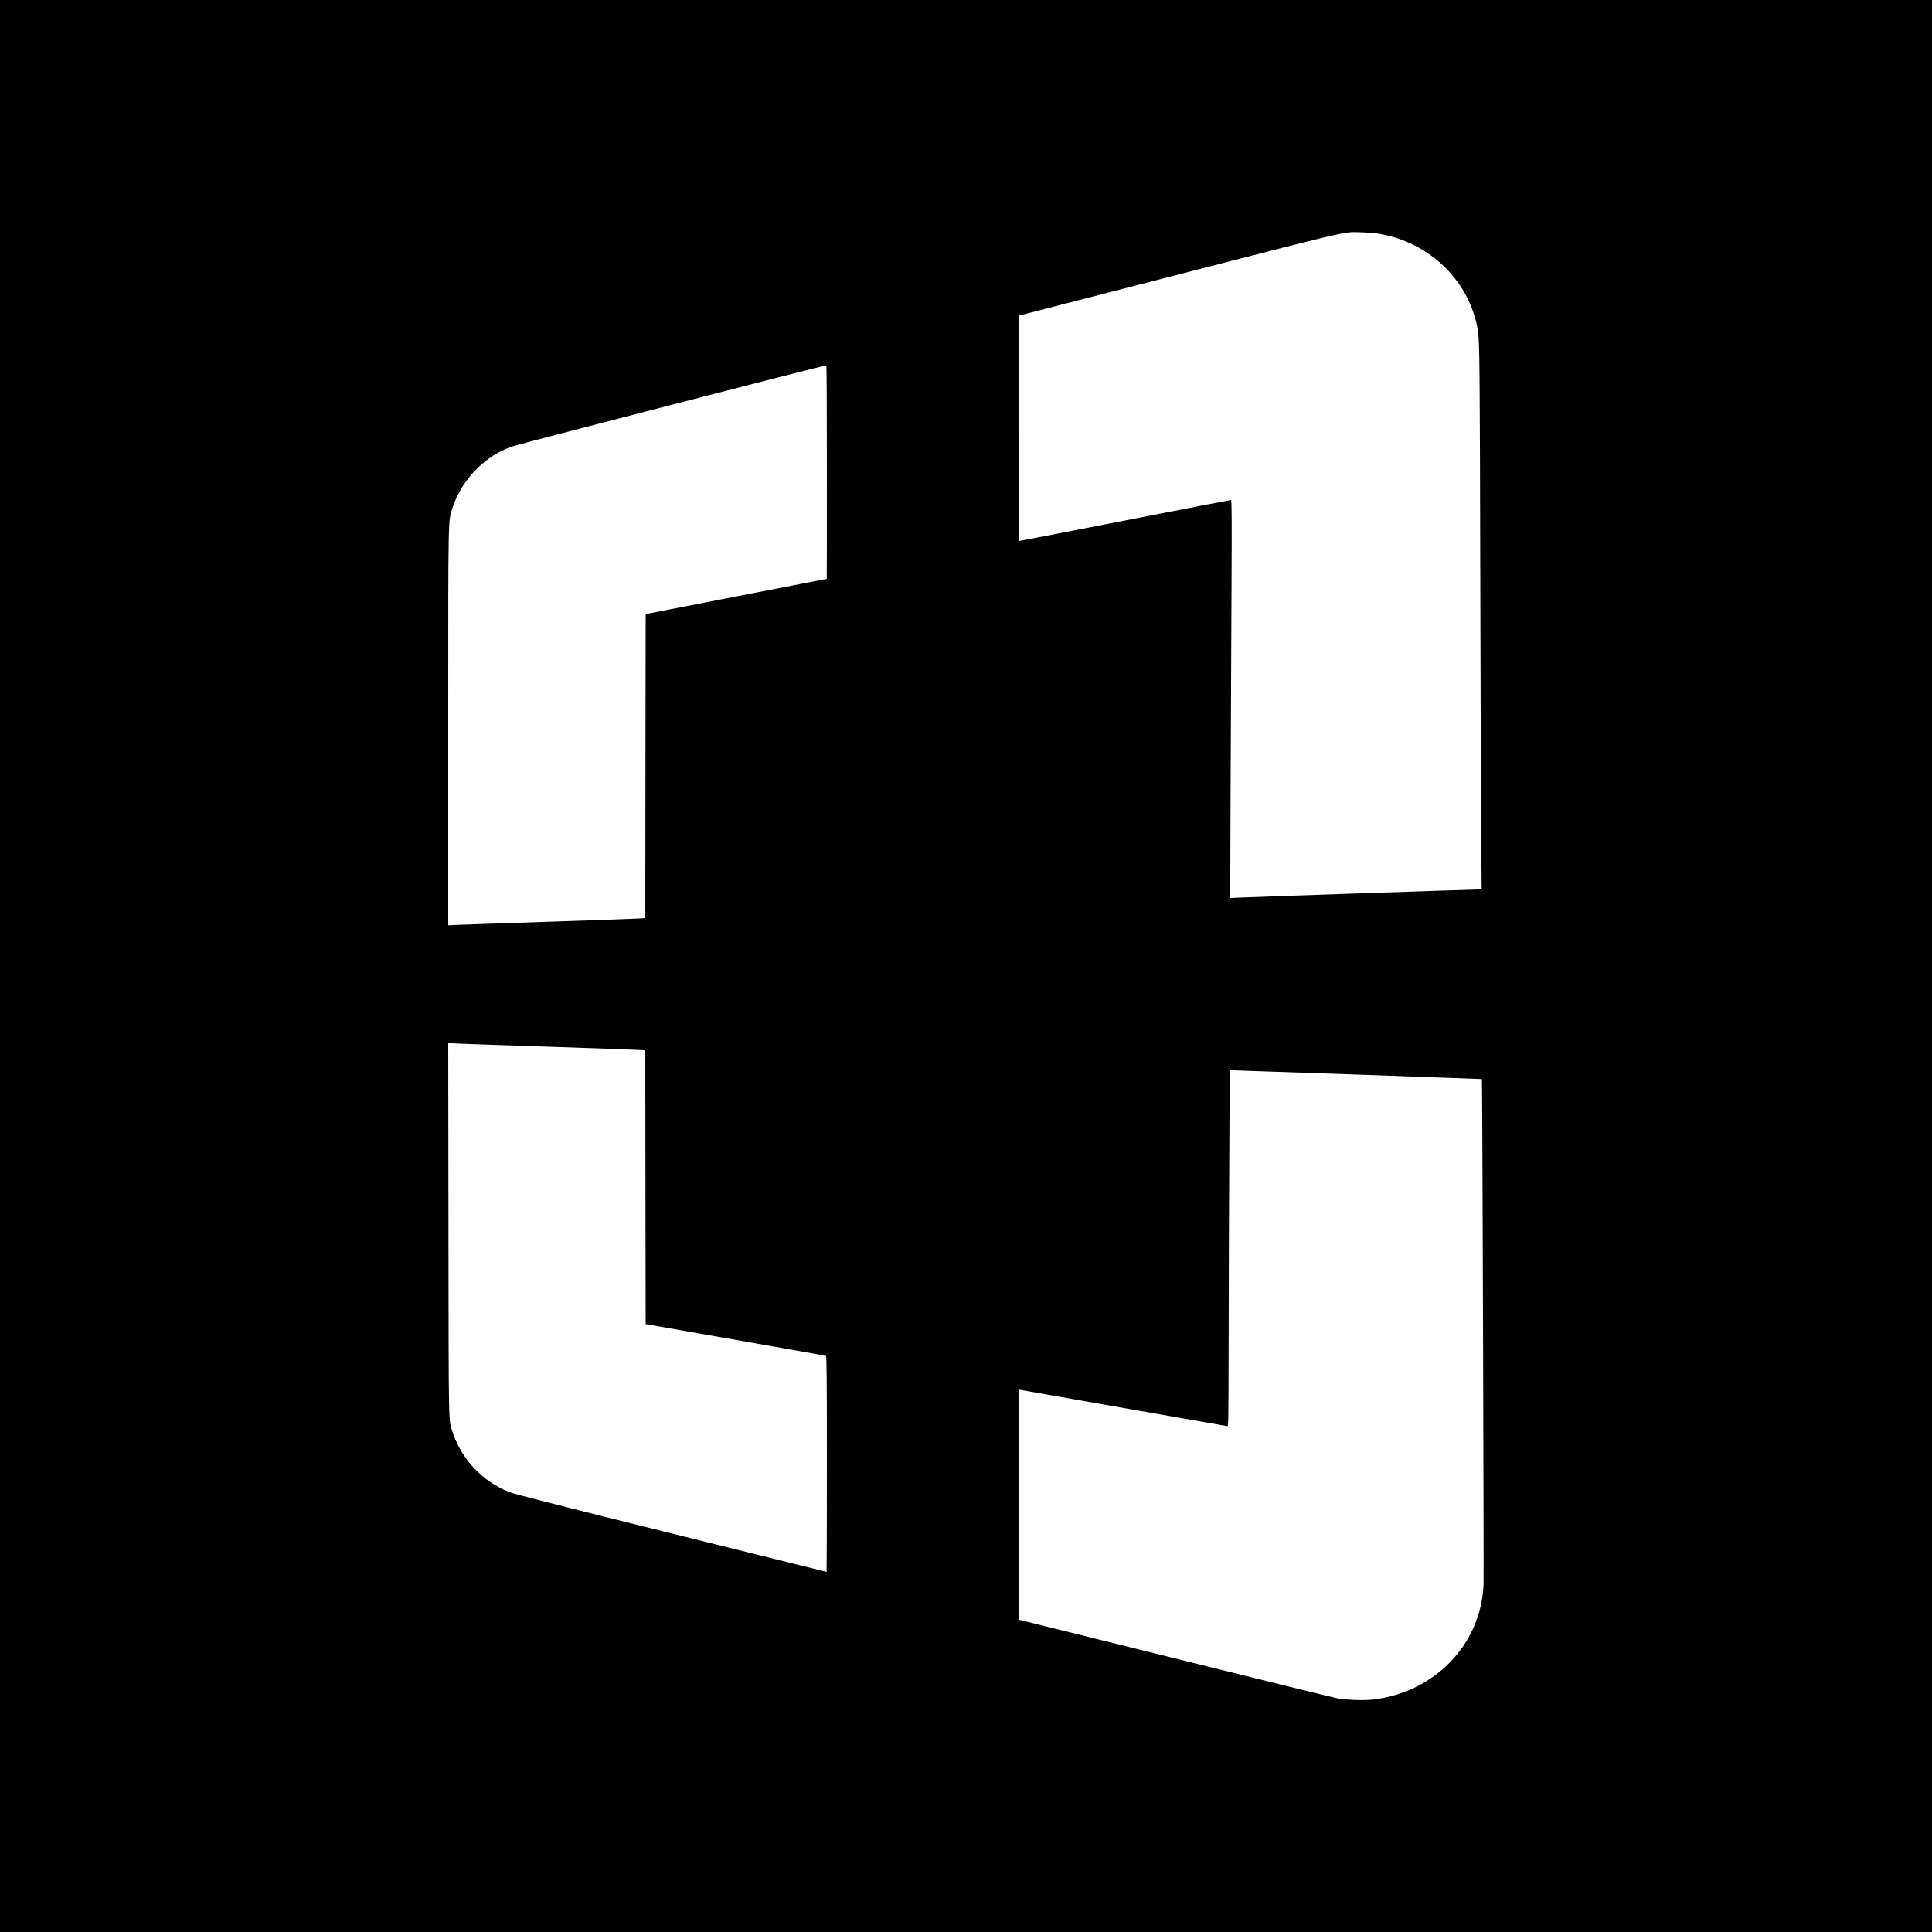
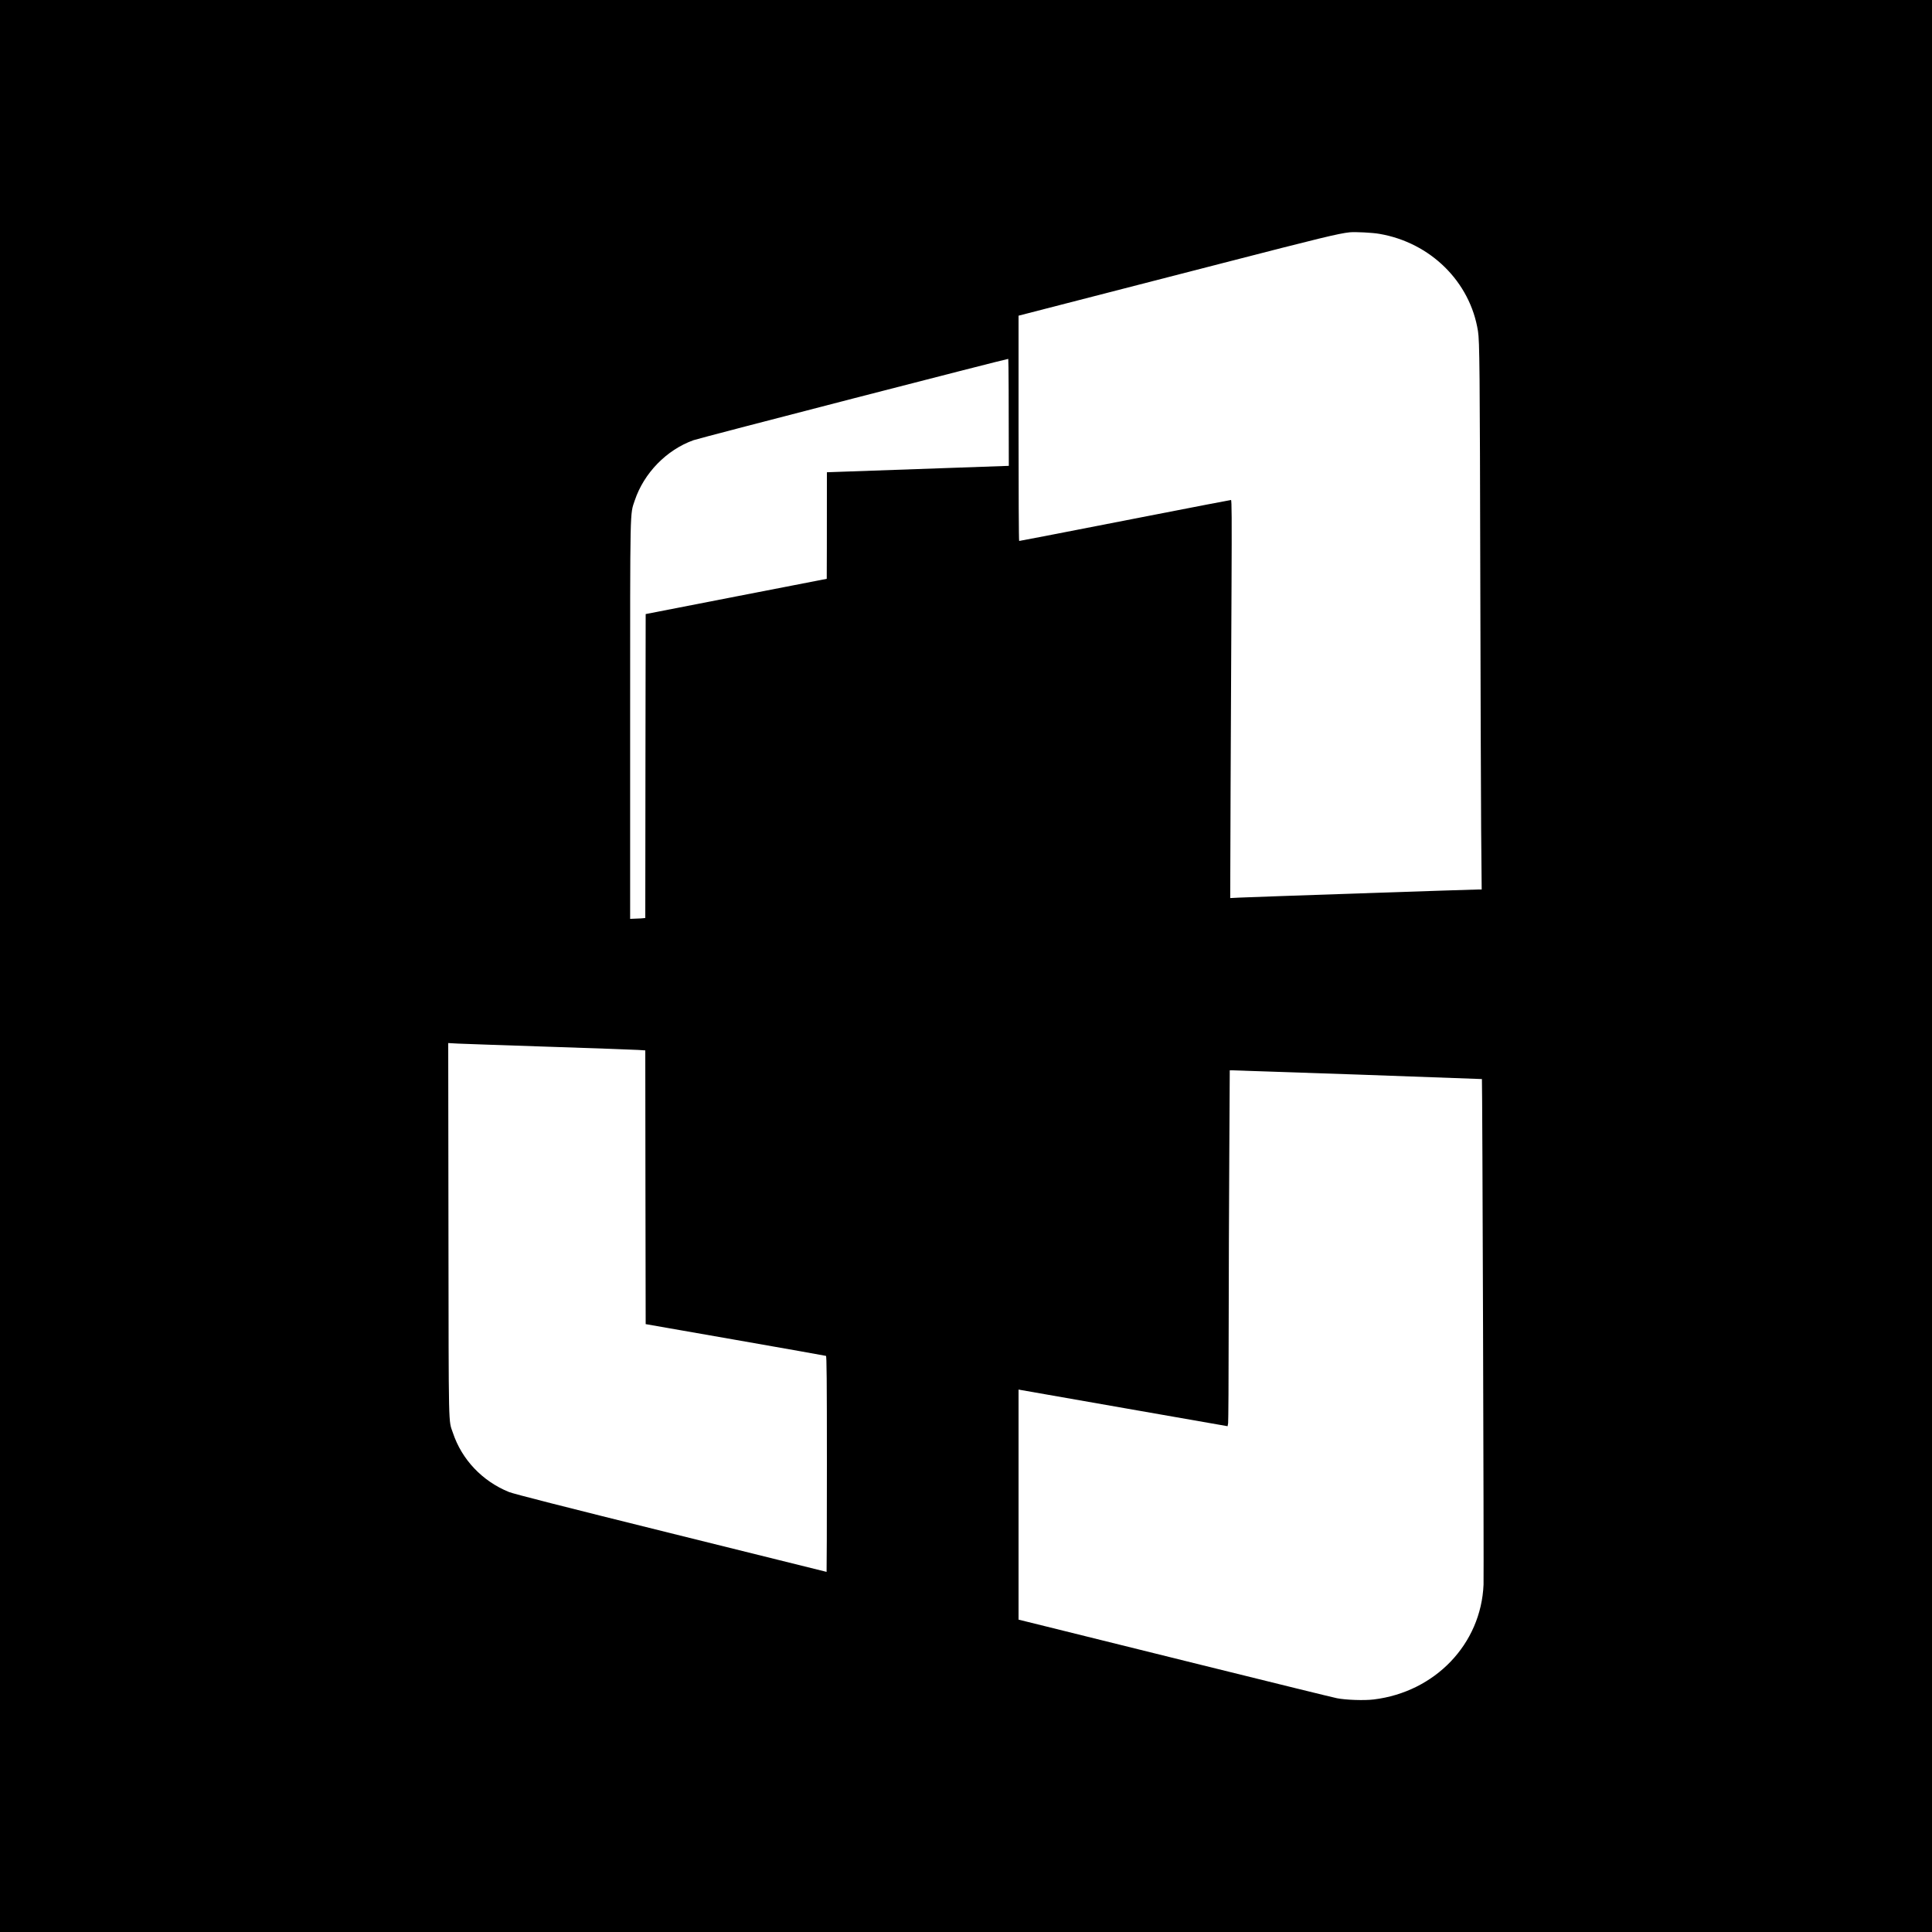
<svg xmlns="http://www.w3.org/2000/svg" version="1.0" width="2500pt" height="2500pt" viewBox="0 0 2500 2500" preserveAspectRatio="xMidYMid meet">
  <g transform="translate(0,2500) scale(0.1,-0.1)" fill="#000000" stroke="none">
-     <path d="M0 12500 l0 -12500 12500 0 12500 0 0 12500 0 12500 -12500 0 -12500 0 0 -12500z m17849 9474 c661 -113 1175 -620 1276 -1259 21 -132 24 -469 30 -3230 3 -1358 8 -2813 11 -3232 l7 -763 -48 0 c-71 0 -2952 -98 -3088 -105 l-118 -6 5 1468 c4 807 9 1966 12 2576 4 869 3 1107 -7 1107 -7 0 -476 -90 -1043 -201 -567 -110 -1179 -229 -1361 -265 -181 -35 -333 -64 -337 -64 -5 0 -8 656 -8 1458 l0 1457 613 158 c336 86 1249 321 2027 522 1268 327 1502 384 1645 399 70 7 294 -4 384 -20z m-7149 -3085 c0 -758 -1 -1379 -2 -1379 -2 0 -529 -103 -1173 -228 l-1170 -228 -3 -1966 -2 -1967 -53 -5 c-28 -3 -538 -21 -1132 -41 -594 -20 -1144 -38 -1222 -42 l-143 -6 0 2569 c0 2822 -3 2656 60 2846 119 354 411 654 760 779 80 29 4062 1057 4073 1052 4 -2 7 -625 7 -1384z m-3590 -7434 c580 -19 1097 -38 1147 -41 l93 -6 2 -1771 3 -1771 1160 -203 c638 -112 1166 -205 1173 -208 9 -3 12 -293 12 -1400 0 -767 -2 -1395 -4 -1395 -2 0 -909 225 -2015 500 -1379 342 -2038 510 -2096 534 -344 140 -609 419 -724 764 -59 175 -55 -29 -58 2621 l-3 2424 127 -7 c71 -3 603 -22 1183 -41z m10462 -360 c881 -31 1603 -57 1604 -58 6 -6 26 -6412 21 -6542 -32 -768 -626 -1389 -1421 -1486 -122 -15 -359 -7 -476 16 -47 9 -827 201 -1735 426 -907 225 -1815 450 -2017 500 l-368 91 0 1488 0 1489 33 -6 c17 -3 626 -109 1352 -237 l1320 -231 7 40 c3 22 7 562 7 1200 1 638 4 1656 8 2263 l6 1102 29 0 c16 0 749 -25 1630 -55z" />
+     <path d="M0 12500 l0 -12500 12500 0 12500 0 0 12500 0 12500 -12500 0 -12500 0 0 -12500z m17849 9474 c661 -113 1175 -620 1276 -1259 21 -132 24 -469 30 -3230 3 -1358 8 -2813 11 -3232 l7 -763 -48 0 c-71 0 -2952 -98 -3088 -105 l-118 -6 5 1468 c4 807 9 1966 12 2576 4 869 3 1107 -7 1107 -7 0 -476 -90 -1043 -201 -567 -110 -1179 -229 -1361 -265 -181 -35 -333 -64 -337 -64 -5 0 -8 656 -8 1458 l0 1457 613 158 c336 86 1249 321 2027 522 1268 327 1502 384 1645 399 70 7 294 -4 384 -20z m-7149 -3085 c0 -758 -1 -1379 -2 -1379 -2 0 -529 -103 -1173 -228 l-1170 -228 -3 -1966 -2 -1967 -53 -5 l-143 -6 0 2569 c0 2822 -3 2656 60 2846 119 354 411 654 760 779 80 29 4062 1057 4073 1052 4 -2 7 -625 7 -1384z m-3590 -7434 c580 -19 1097 -38 1147 -41 l93 -6 2 -1771 3 -1771 1160 -203 c638 -112 1166 -205 1173 -208 9 -3 12 -293 12 -1400 0 -767 -2 -1395 -4 -1395 -2 0 -909 225 -2015 500 -1379 342 -2038 510 -2096 534 -344 140 -609 419 -724 764 -59 175 -55 -29 -58 2621 l-3 2424 127 -7 c71 -3 603 -22 1183 -41z m10462 -360 c881 -31 1603 -57 1604 -58 6 -6 26 -6412 21 -6542 -32 -768 -626 -1389 -1421 -1486 -122 -15 -359 -7 -476 16 -47 9 -827 201 -1735 426 -907 225 -1815 450 -2017 500 l-368 91 0 1488 0 1489 33 -6 c17 -3 626 -109 1352 -237 l1320 -231 7 40 c3 22 7 562 7 1200 1 638 4 1656 8 2263 l6 1102 29 0 c16 0 749 -25 1630 -55z" />
  </g>
</svg>